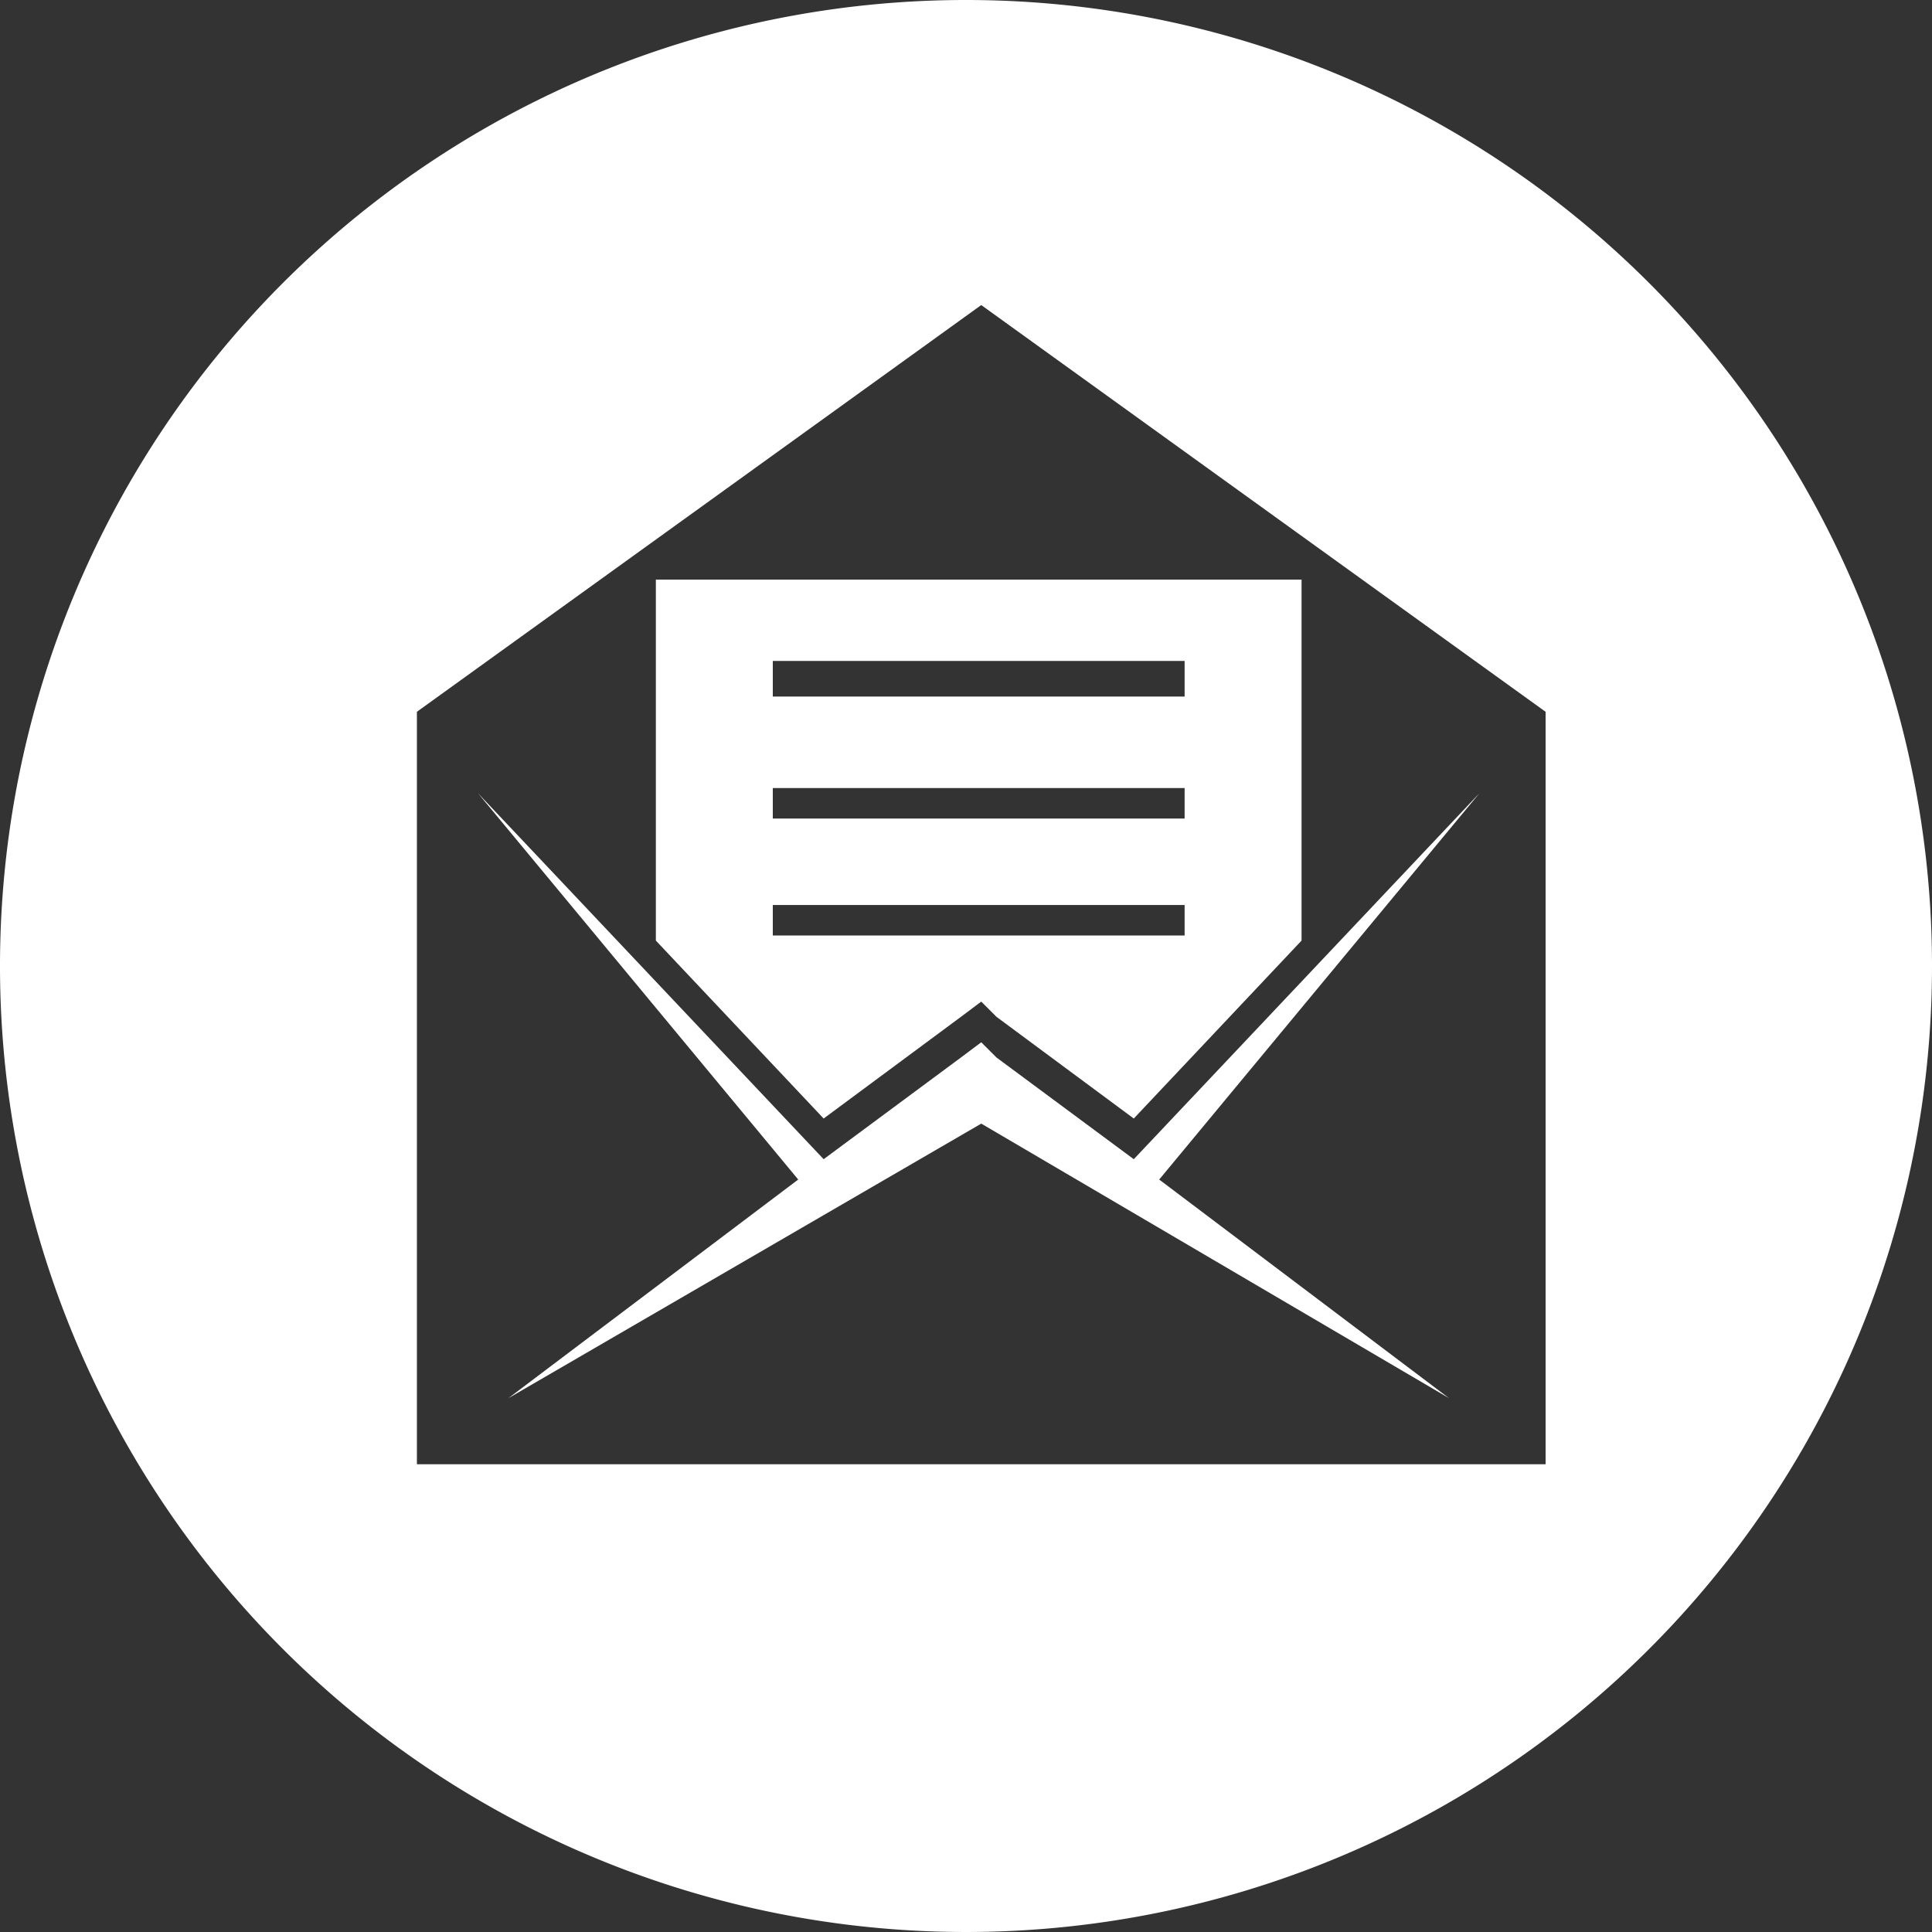
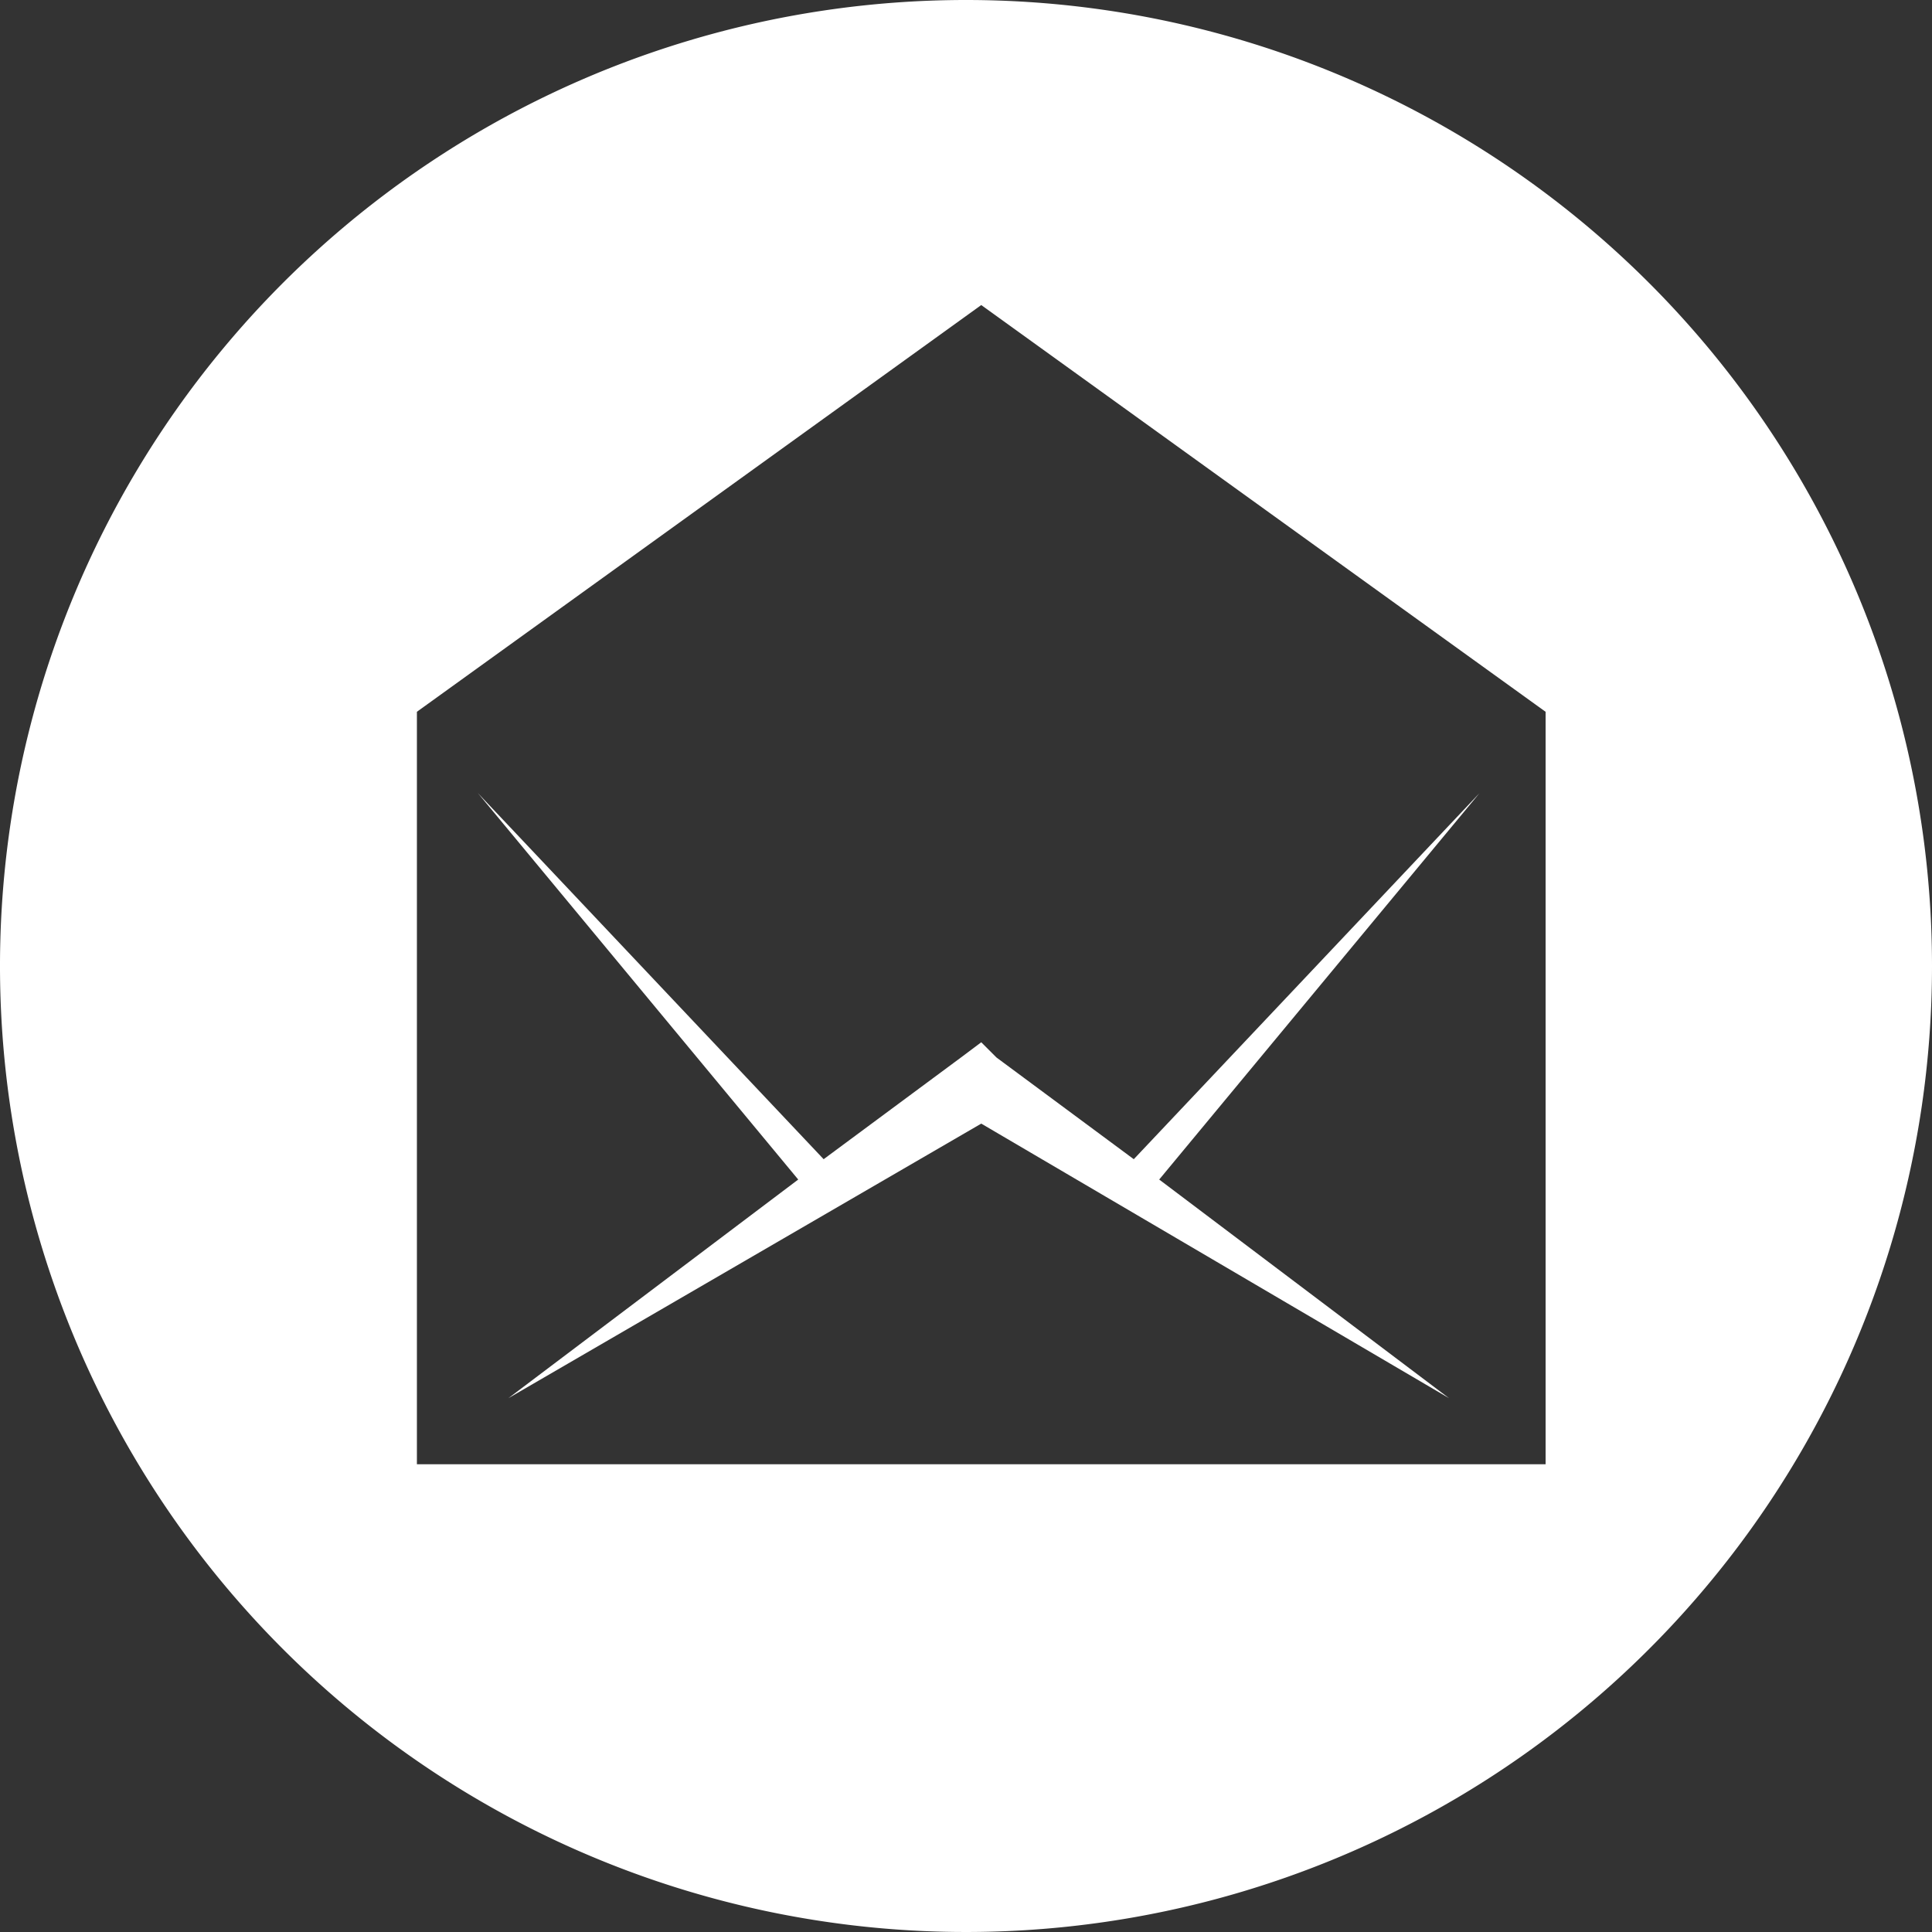
<svg xmlns="http://www.w3.org/2000/svg" width="38" height="38" viewBox="0 0 38 38">
  <rect x="0" y="0" width="38" height="38" fill="#333333" stroke="none" />
  <path fill="#fff" d="M22.3 22.8L19.6 20.8 19.3 20.5 19.3 20.5 19.3 20.5 18.9 20.8 16.2 22.8 9.4 15.6 15.7 23.2 10 27.5 19.3 22.1 19.3 22.1 19.3 22.1 19.3 22.1 19.3 22.1 28.5 27.5 22.8 23.2 29.1 15.6 22.3 22.8z" />
  <path d="M19,0A19,19,0,1,0,38,19,19,19,0,0,0,19,0ZM30.4,28.8H8.2V14L19.3,6l11.1,8h0Z" fill="#fff" />
-   <path d="M25.6,11.4H12.9v7.1L16.2,22l2.7-2,.4-.3h0l.3.3,2.7,2,3.3-3.5Zm-2.3,7H15.2v-.6h8.1Zm0-2.3H15.2v-.6h8.1Zm0-2.4H15.2V13h8.1Z" fill="#fff" />
</svg>